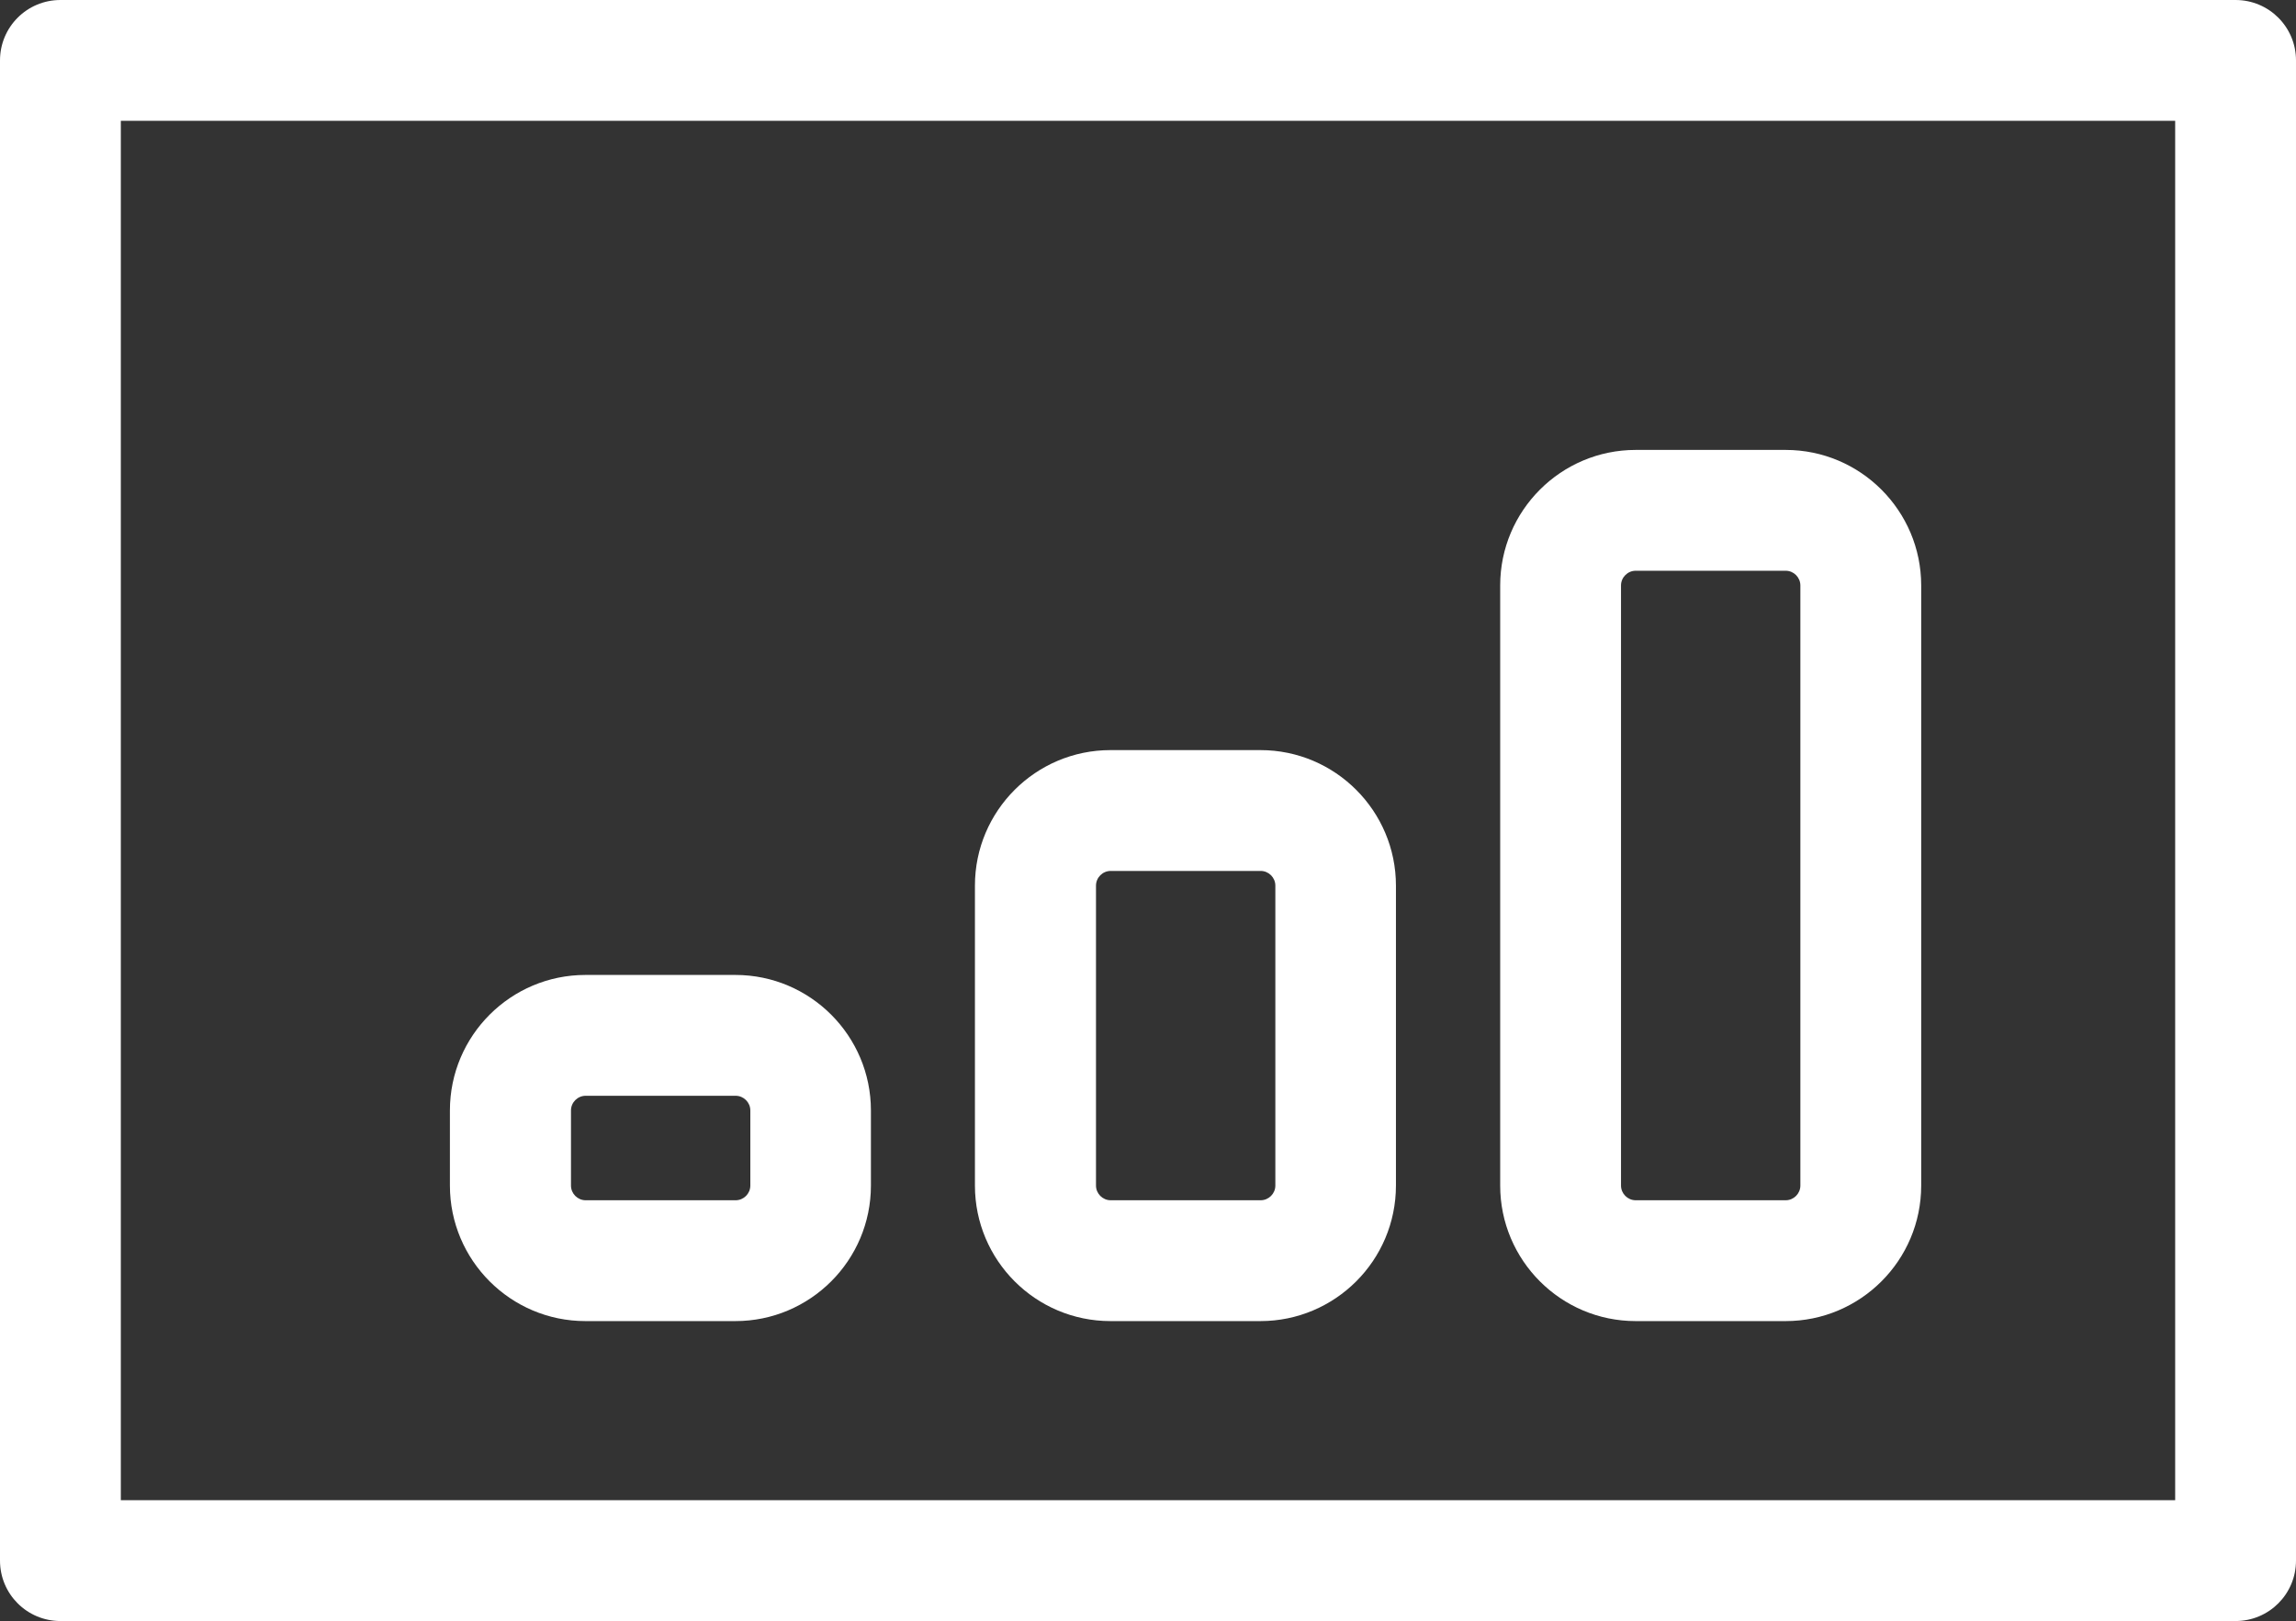
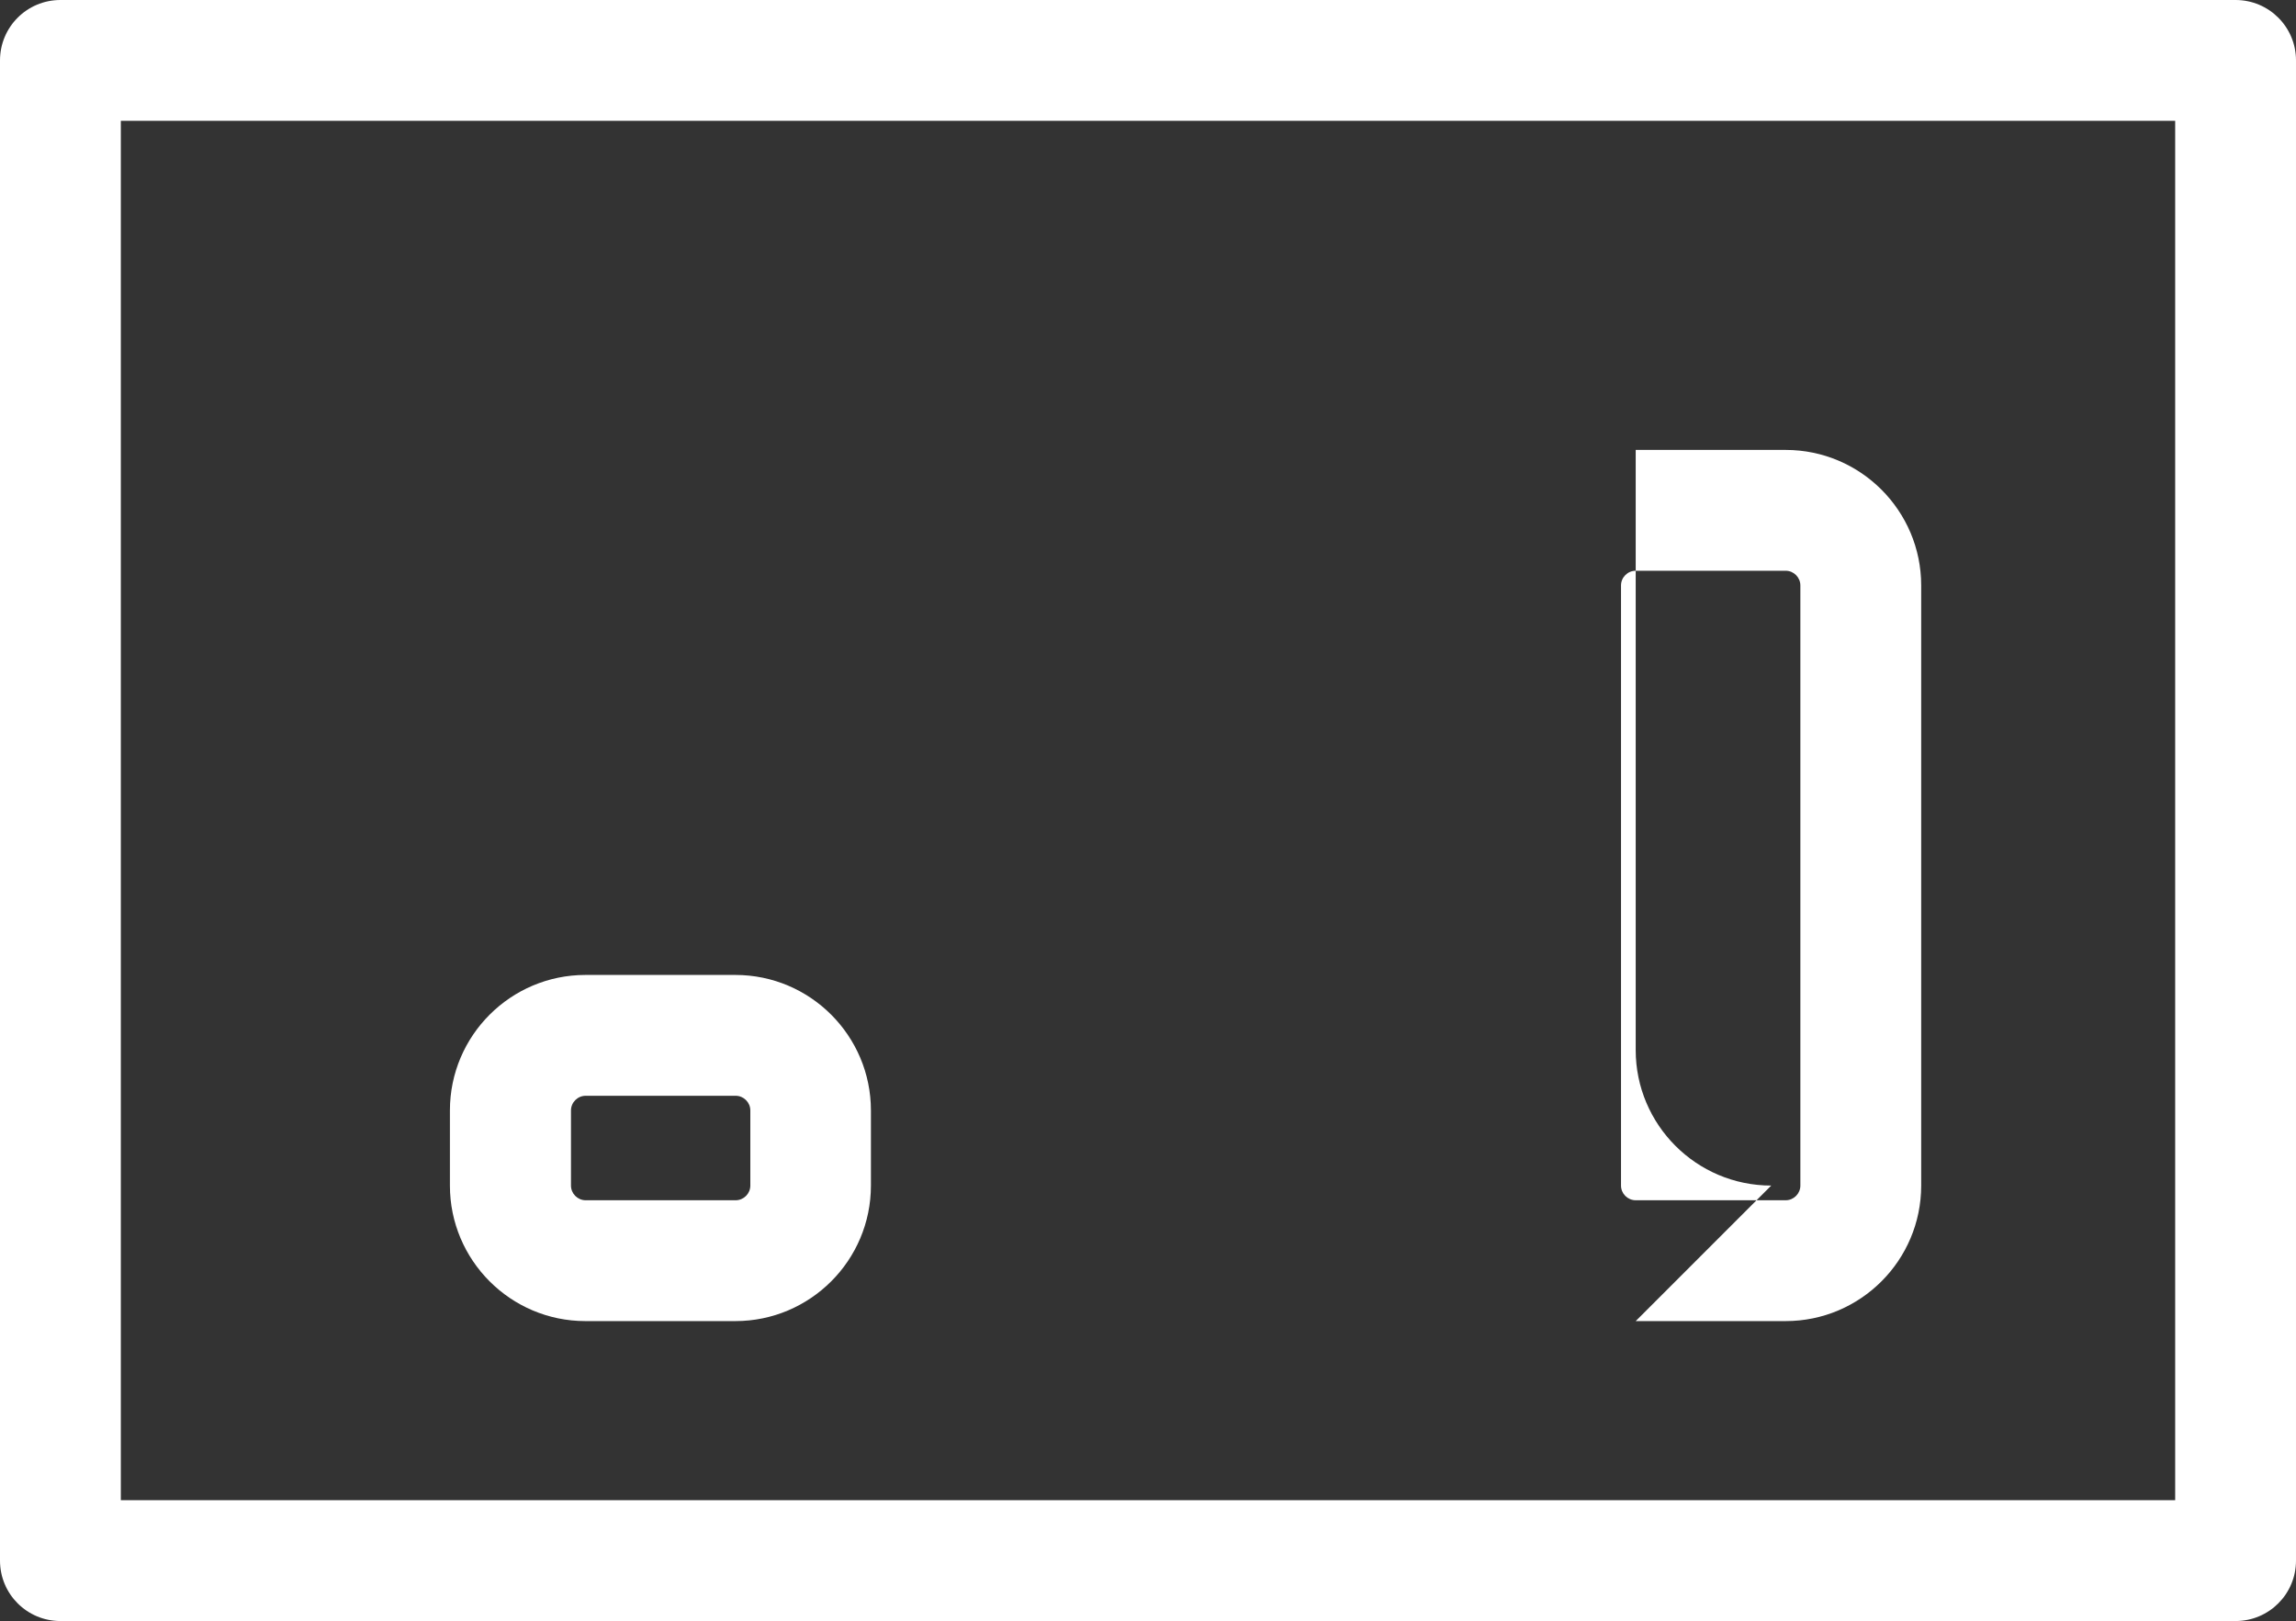
<svg xmlns="http://www.w3.org/2000/svg" id="Ebene_2" data-name="Ebene 2" viewBox="0 0 96.91 68.42">
  <rect x="0" y="0" width="96.91" height="68.42" fill="#333333" stroke="none" />
  <defs>
    <style>
      .cls-1 {
        fill: #fff;
      }
    </style>
  </defs>
  <g id="Ebene_1-2" data-name="Ebene 1">
    <g>
      <path class="cls-1" d="M94.36,0H2.55C1.14,0,0,1.14,0,2.55v63.32c0,1.41,1.14,2.55,2.55,2.55h91.81c1.41,0,2.55-1.14,2.55-2.55V2.55c0-1.41-1.14-2.55-2.55-2.55ZM91.81,63.32H5.1V5.1h86.71v58.22Z" />
      <path class="cls-1" d="M24.71,55.76h6.33c3.15,0,5.72-2.56,5.72-5.72v-3.17c0-3.15-2.56-5.72-5.72-5.72h-6.33c-3.15,0-5.72,2.56-5.72,5.72v3.17c0,3.15,2.56,5.72,5.72,5.72ZM24.1,46.87c0-.34.28-.62.62-.62h6.33c.34,0,.62.28.62.62v3.17c0,.34-.28.62-.62.62h-6.33c-.34,0-.62-.28-.62-.62v-3.17Z" />
-       <path class="cls-1" d="M46.87,55.76h6.33c3.15,0,5.72-2.56,5.72-5.72v-12.66c0-3.15-2.56-5.72-5.72-5.72h-6.33c-3.15,0-5.72,2.56-5.72,5.72v12.66c0,3.15,2.56,5.72,5.72,5.72ZM46.26,37.38c0-.34.28-.62.62-.62h6.33c.34,0,.62.28.62.62v12.66c0,.34-.28.62-.62.62h-6.33c-.34,0-.62-.28-.62-.62v-12.66Z" />
-       <path class="cls-1" d="M69.04,55.76h6.33c3.15,0,5.72-2.56,5.72-5.72v-25.33c0-3.15-2.56-5.72-5.72-5.72h-6.33c-3.15,0-5.72,2.56-5.72,5.72v25.33c0,3.15,2.56,5.72,5.72,5.72ZM68.42,24.71c0-.34.28-.62.62-.62h6.33c.34,0,.62.28.62.62v25.33c0,.34-.28.62-.62.62h-6.33c-.34,0-.62-.28-.62-.62v-25.33Z" />
+       <path class="cls-1" d="M69.04,55.76h6.33c3.15,0,5.72-2.56,5.72-5.72v-25.33c0-3.15-2.56-5.72-5.72-5.72h-6.33v25.33c0,3.15,2.56,5.72,5.72,5.72ZM68.42,24.71c0-.34.28-.62.62-.62h6.33c.34,0,.62.28.62.62v25.33c0,.34-.28.62-.62.62h-6.33c-.34,0-.62-.28-.62-.62v-25.33Z" />
    </g>
  </g>
</svg>